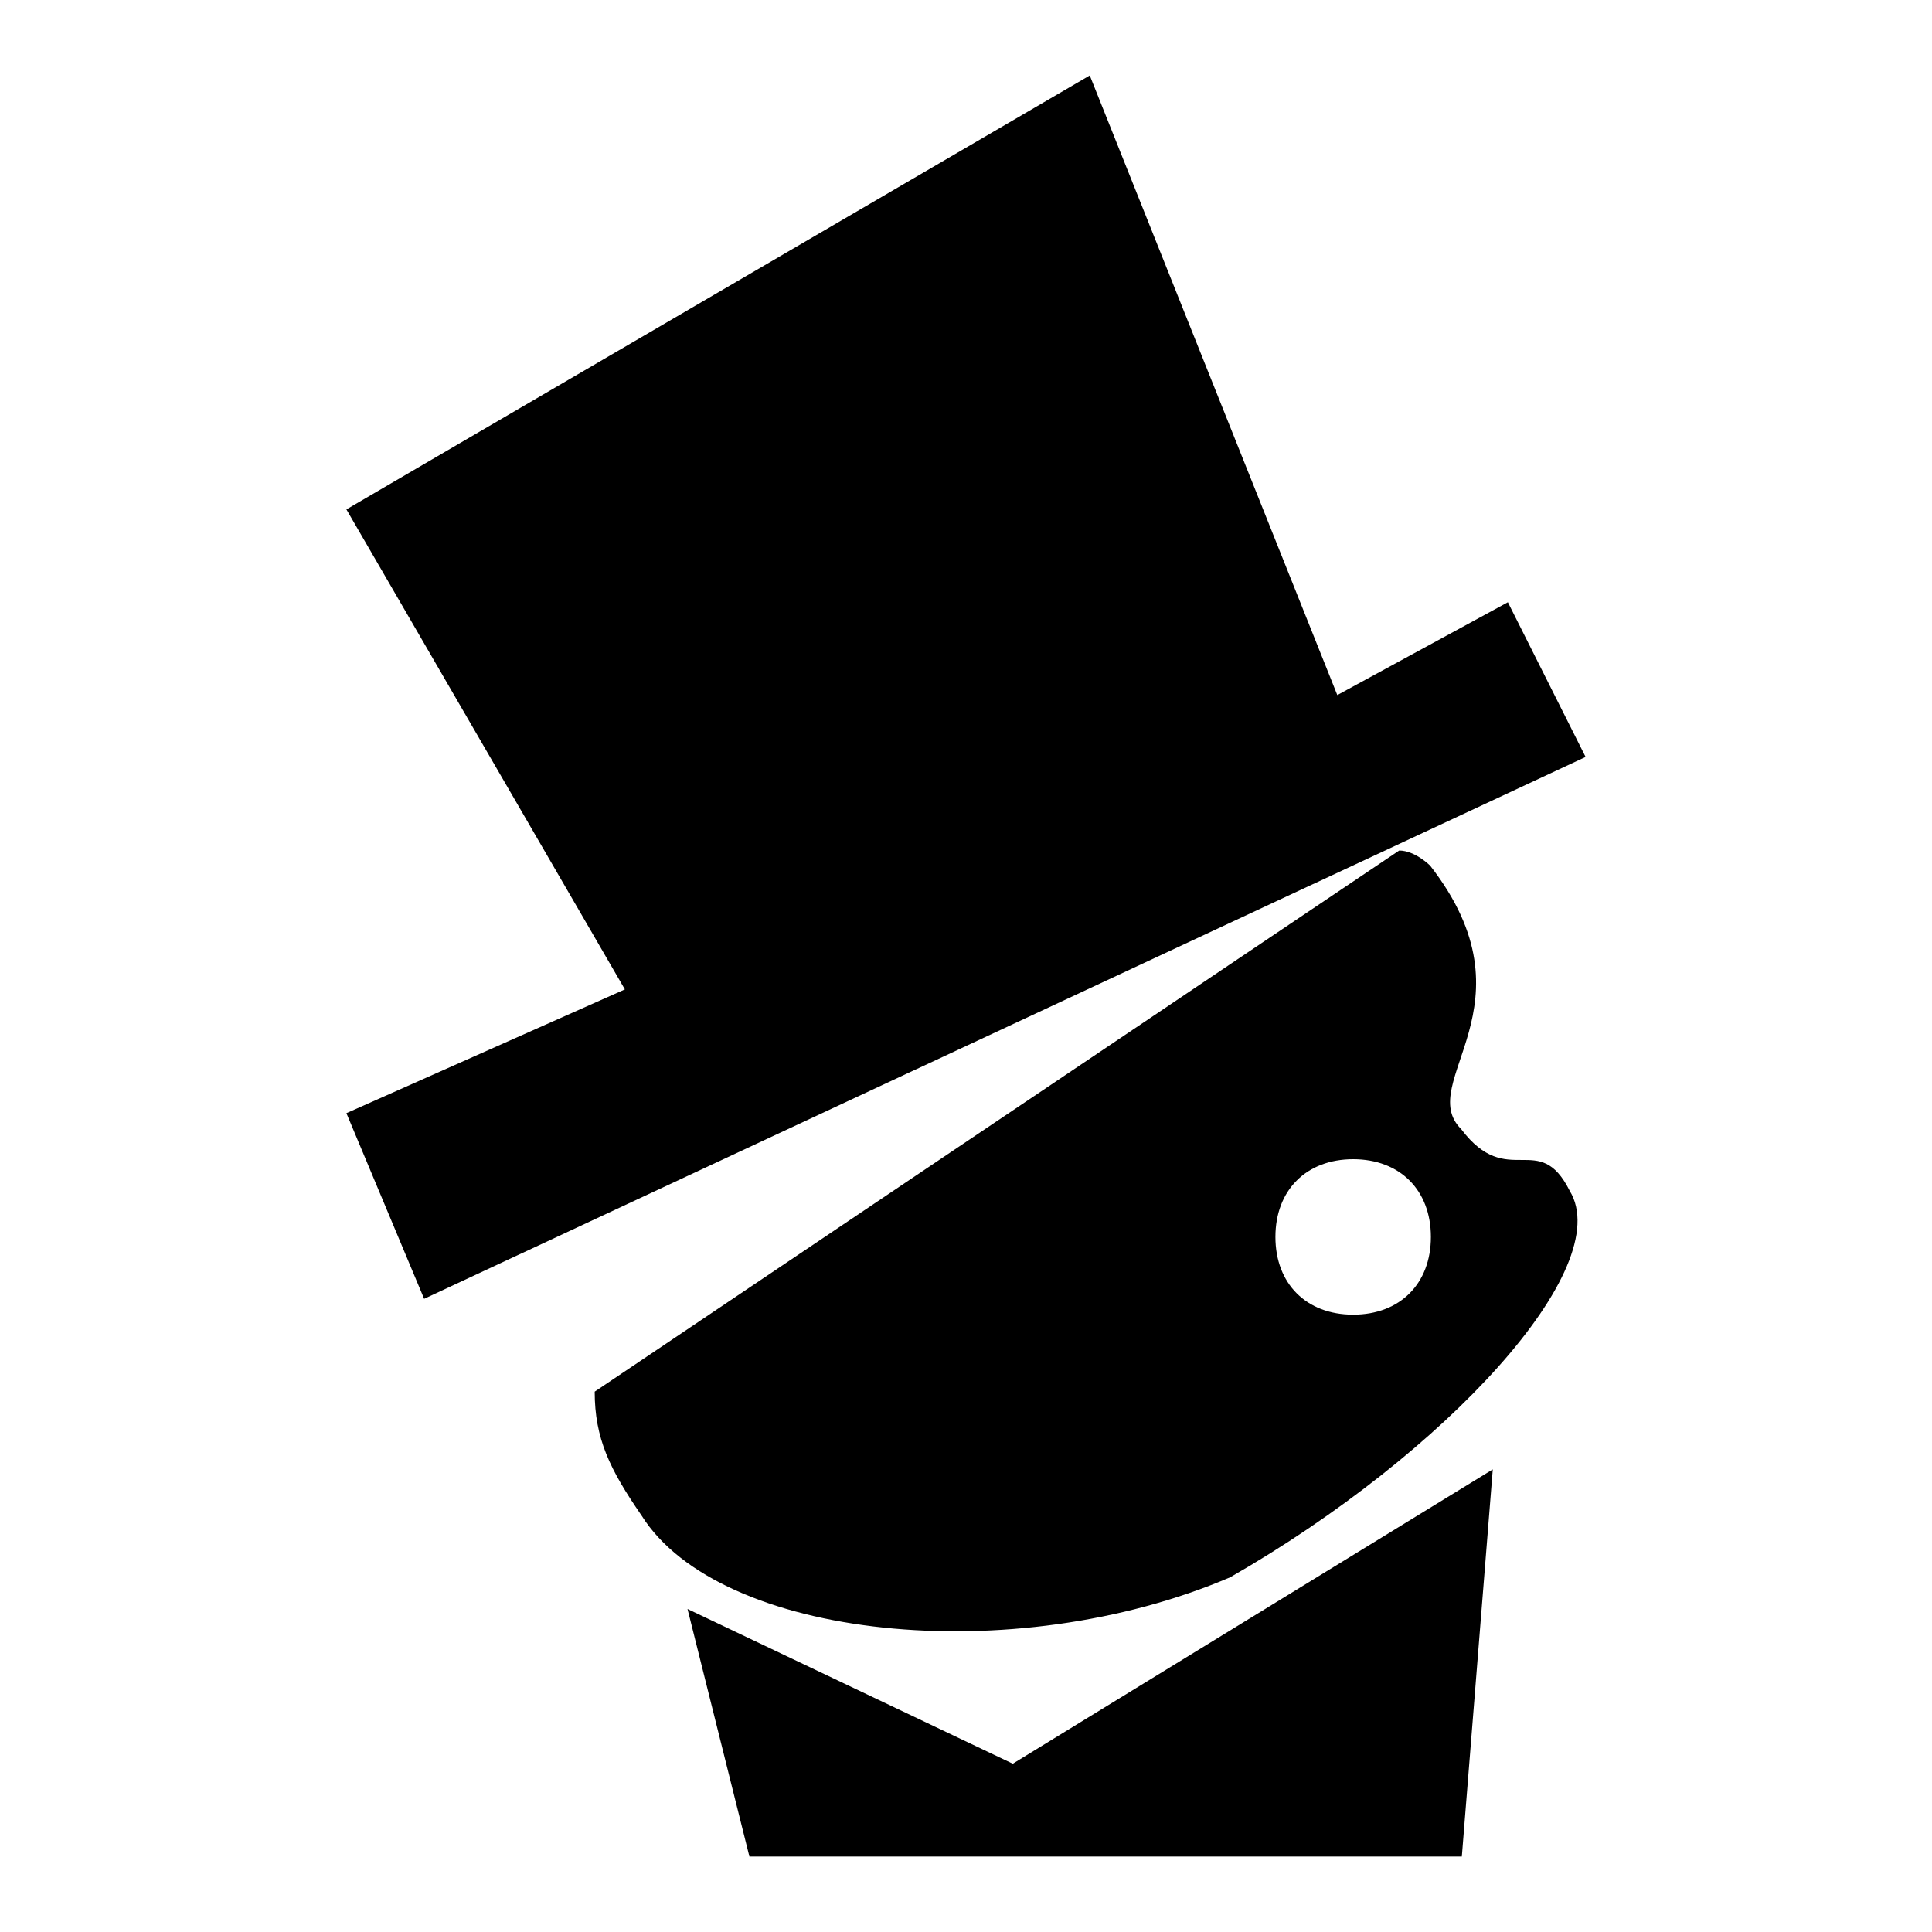
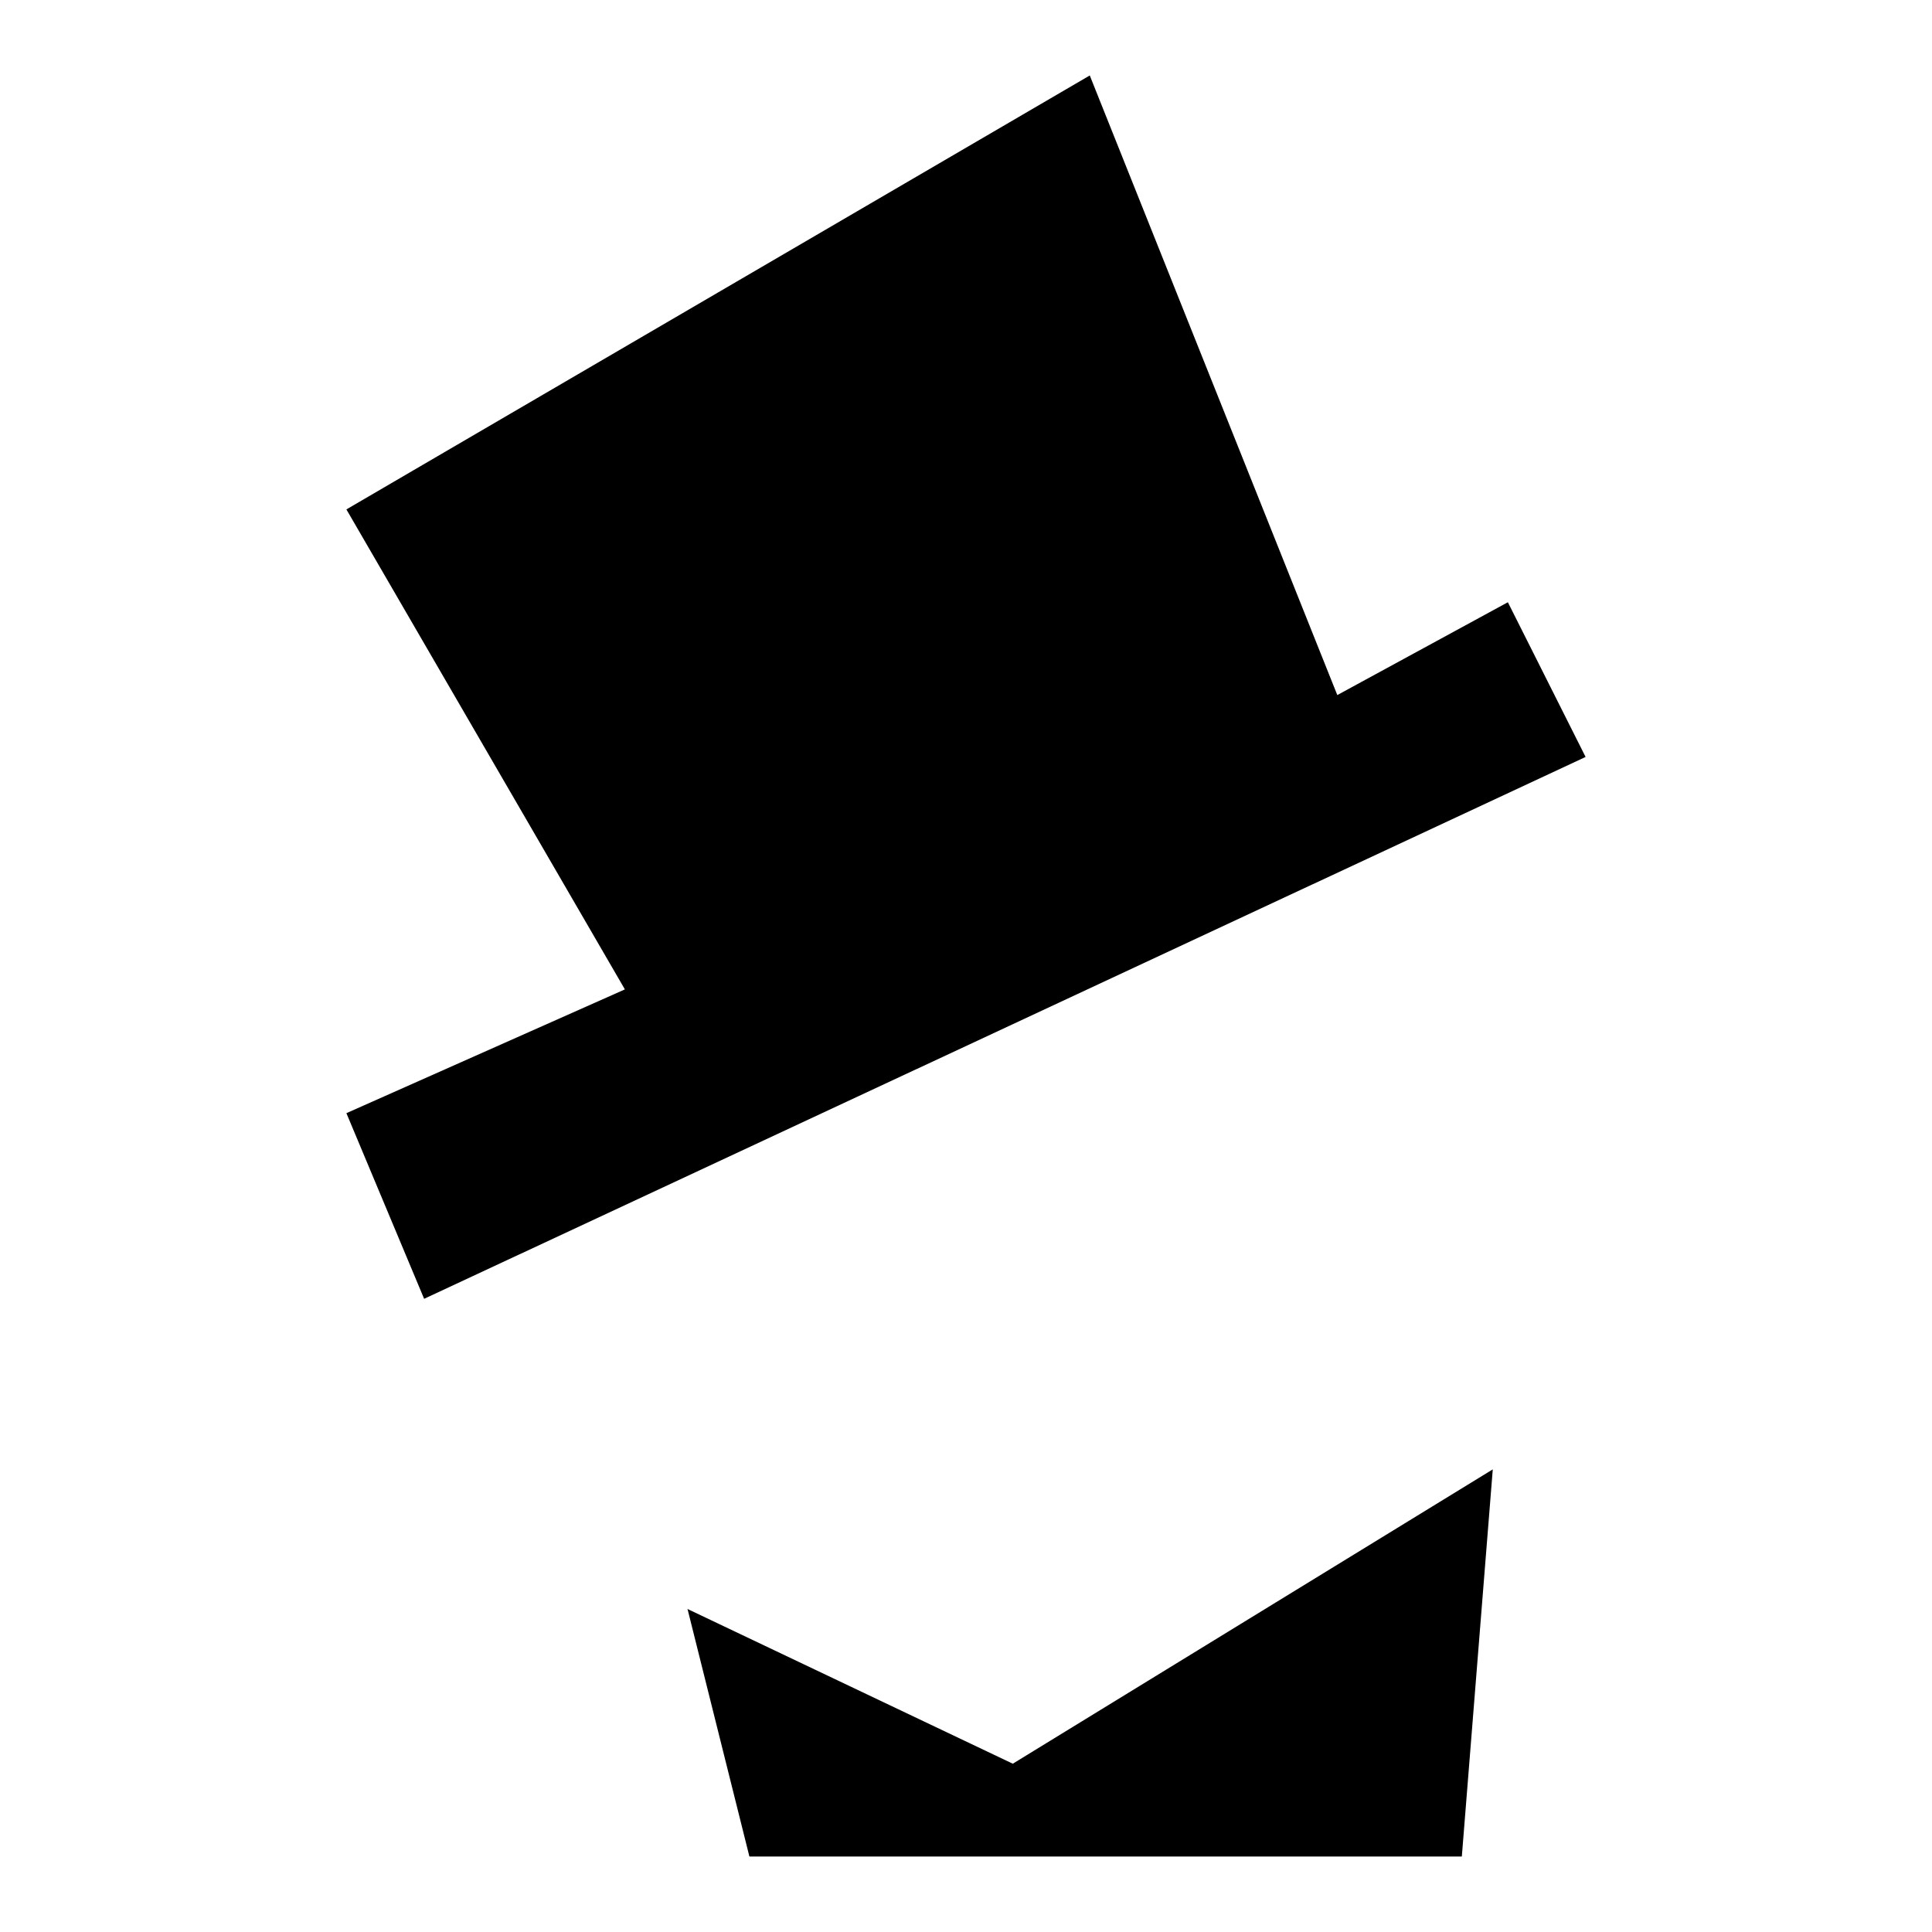
<svg xmlns="http://www.w3.org/2000/svg" version="1.1" x="0px" y="0px" viewBox="0 0 256 256" enable-background="new 0 0 256 256" xml:space="preserve">
  <g>
    <g>
      <path fill="#000000" d="M91.1,213.2l8.2,32.8h94.4l4.1-51.3l-63.6,39L91.1,213.2z" />
-       <path fill="#000000" d="M144.4,114.7c2-2,2-2,4.1-2C146.5,112.6,146.5,112.6,144.4,114.7z" />
      <path fill="#000000" d="M154.7,110.6c2,0,2,0,4.1,0C156.7,110.6,154.7,110.6,154.7,110.6z" />
-       <path fill="#000000" d="M162.9,110.6c2,0,2,0,4.1,0C164.9,108.5,164.9,108.5,162.9,110.6z" />
-       <path fill="#000000" d="M179.3,108.5h2C181.4,110.6,179.3,110.6,179.3,108.5z" />
      <path fill="#000000" d="M175.2,108.5c-2,0-2,0-4.1,0C173.2,108.5,173.2,108.5,175.2,108.5z" />
-       <path fill="#000000" d="M101.3,137.2c2-2,4.1-2,4.1-4.1C105.4,135.2,103.4,135.2,101.3,137.2z" />
      <path fill="#000000" d="M107.5,131.1c2-2,4.1-4.1,8.2-6.2C113.6,129,109.5,129,107.5,131.1z" />
-       <path fill="#000000" d="M208,157.8c-4.1-8.2-8.2,0-14.4-8.2c-6.2-6.2,10.3-16.4-4.1-34.9c0,0-2-2-4.1-2L78.8,184.4c0,6.2,2,10.3,6.2,16.4c10.3,16.4,49.2,20.5,78,8.2C191.6,192.6,214.2,168,208,157.8z M179.3,174.2c-6.2,0-10.3-4.1-10.3-10.3c0-6.2,4.1-10.3,10.3-10.3c6.2,0,10.3,4.1,10.3,10.3C189.6,170.1,185.5,174.2,179.3,174.2z" />
      <path fill="#000000" d="M117.7,124.9c2-2,6.2-4.1,8.2-4.1C121.8,122.9,119.8,124.9,117.7,124.9z" />
      <path fill="#000000" d="M134.2,116.7c2,0,2,0,4.1-2C136.2,116.7,136.2,116.7,134.2,116.7z" />
      <path fill="#000000" d="M45.9,67.5l36.9,63.6l-36.9,16.4l10.3,24.6l153.9-71.8l-10.3-20.5l-22.6,12.3L144.4,10L45.9,67.5z" />
    </g>
  </g>
</svg>